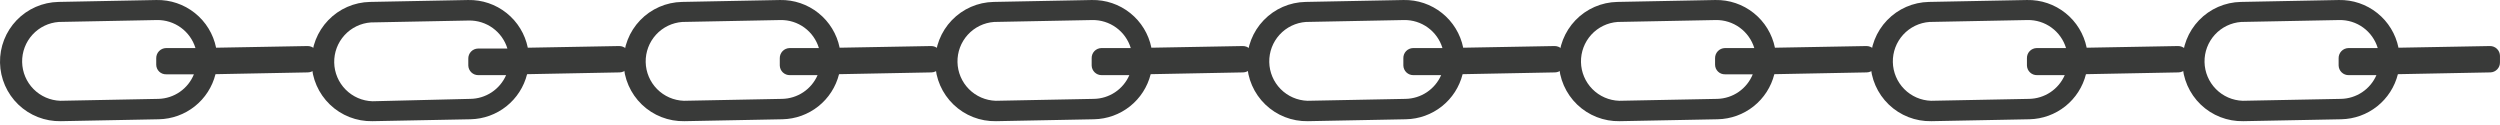
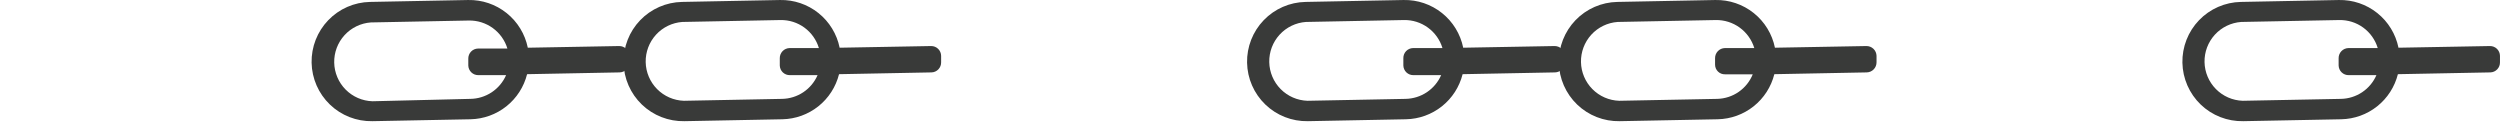
<svg xmlns="http://www.w3.org/2000/svg" width="558" height="28" viewBox="0 0 558 28" fill="none">
-   <path d="M35.377 22.068L13.471 22.494C11.214 22.422 9.069 21.487 7.482 19.88C5.895 18.274 4.986 16.119 4.941 13.861C4.897 11.604 5.721 9.415 7.244 7.747C8.767 6.08 10.873 5.06 13.125 4.9L35.031 4.474C36.949 4.443 38.824 5.036 40.375 6.164C41.926 7.293 43.068 8.895 43.628 10.729H37.053C36.465 10.743 35.906 10.989 35.498 11.412C35.089 11.836 34.864 12.403 34.871 12.992V14.429C34.871 14.719 34.929 15.006 35.043 15.273C35.156 15.54 35.321 15.781 35.53 15.982C35.739 16.184 35.986 16.341 36.257 16.444C36.527 16.548 36.817 16.596 37.106 16.585H43.281C42.64 18.169 41.55 19.531 40.146 20.505C38.742 21.479 37.085 22.022 35.377 22.068ZM48.233 10.649C47.611 7.598 45.938 4.862 43.506 2.916C41.074 0.971 38.038 -0.06 34.924 0.003L13.045 0.429C11.297 0.464 9.573 0.842 7.972 1.543C6.371 2.245 4.923 3.254 3.712 4.515C2.501 5.775 1.55 7.262 0.914 8.89C0.277 10.518 -0.032 12.255 0.003 14.003C0.038 15.751 0.417 17.475 1.118 19.076C1.819 20.677 2.828 22.125 4.089 23.336C5.349 24.547 6.835 25.498 8.463 26.134C10.091 26.771 11.83 27.08 13.578 27.046L35.456 26.62C38.375 26.562 41.195 25.545 43.48 23.727C45.765 21.909 47.387 19.39 48.099 16.558L68.727 16.159C69.315 16.145 69.875 15.9 70.284 15.476C70.693 15.053 70.918 14.485 70.91 13.897V12.459C70.896 11.871 70.65 11.312 70.227 10.903C69.803 10.495 69.236 10.27 68.648 10.277L48.233 10.649Z" fill="#393A39" />
  <path d="M104.951 22.068L83.124 22.6C80.867 22.529 78.724 21.593 77.137 19.987C75.55 18.38 74.639 16.226 74.595 13.968C74.55 11.71 75.375 9.521 76.898 7.854C78.421 6.186 80.526 5.167 82.779 5.007L104.657 4.581C106.575 4.549 108.452 5.142 110.003 6.271C111.553 7.399 112.694 9.001 113.254 10.836H106.681C106.39 10.843 106.104 10.907 105.838 11.024C105.573 11.142 105.334 11.31 105.134 11.52C104.934 11.73 104.777 11.978 104.673 12.249C104.568 12.519 104.517 12.808 104.524 13.098V14.615C104.531 14.905 104.595 15.191 104.713 15.457C104.83 15.722 104.999 15.962 105.209 16.162C105.42 16.362 105.666 16.519 105.937 16.624C106.208 16.728 106.497 16.778 106.787 16.771H112.962C112.279 18.333 111.16 19.663 109.739 20.603C108.317 21.543 106.655 22.052 104.951 22.068ZM117.806 10.649C117.183 7.598 115.512 4.862 113.08 2.916C110.648 0.971 107.611 -0.06 104.497 0.003L82.592 0.429C79.062 0.499 75.706 1.969 73.26 4.515C70.814 7.06 69.479 10.473 69.549 14.003C69.62 17.533 71.09 20.89 73.636 23.336C76.181 25.782 79.595 27.116 83.124 27.046L105.03 26.62C107.945 26.556 110.758 25.537 113.037 23.719C115.317 21.902 116.936 19.386 117.647 16.558L138.301 16.159C138.591 16.152 138.878 16.088 139.143 15.971C139.409 15.853 139.648 15.685 139.848 15.475C140.048 15.264 140.205 15.017 140.309 14.746C140.414 14.476 140.464 14.187 140.457 13.897V12.459C140.443 11.871 140.197 11.312 139.774 10.903C139.35 10.495 138.783 10.27 138.195 10.277L117.806 10.649Z" fill="#393A39" />
  <path d="M174.552 22.068L152.647 22.494C150.39 22.422 148.245 21.487 146.658 19.88C145.071 18.274 144.162 16.119 144.117 13.861C144.073 11.604 144.897 9.415 146.42 7.747C147.943 6.08 150.048 5.06 152.301 4.9L174.207 4.474C176.122 4.44 177.996 5.032 179.543 6.161C181.09 7.291 182.225 8.895 182.777 10.729H176.229C175.641 10.743 175.082 10.989 174.673 11.412C174.265 11.836 174.04 12.403 174.047 12.992V14.615C174.054 14.905 174.118 15.191 174.235 15.457C174.353 15.722 174.52 15.962 174.73 16.162C174.941 16.362 175.189 16.519 175.46 16.624C175.73 16.728 176.018 16.778 176.308 16.771H182.484C181.81 18.322 180.704 19.647 179.297 20.586C177.891 21.525 176.243 22.04 174.552 22.068ZM187.409 10.649C186.786 7.598 185.113 4.862 182.682 2.916C180.25 0.971 177.214 -0.06 174.1 0.003L152.22 0.429C150.473 0.464 148.749 0.842 147.148 1.543C145.547 2.245 144.099 3.254 142.888 4.515C141.677 5.775 140.726 7.262 140.09 8.89C139.453 10.518 139.143 12.255 139.178 14.003C139.213 15.751 139.592 17.475 140.294 19.076C140.995 20.677 142.004 22.125 143.265 23.336C144.525 24.547 146.011 25.498 147.639 26.134C149.267 26.771 151.006 27.08 152.753 27.046L174.632 26.62C177.551 26.562 180.371 25.545 182.656 23.727C184.94 21.909 186.563 19.39 187.275 16.558L207.903 16.159C208.193 16.152 208.48 16.088 208.745 15.971C209.01 15.853 209.249 15.685 209.449 15.475C209.65 15.264 209.807 15.017 209.912 14.746C210.017 14.476 210.066 14.187 210.059 13.897V12.459C210.055 12.169 209.995 11.883 209.881 11.616C209.767 11.349 209.601 11.108 209.393 10.905C209.186 10.702 208.94 10.543 208.671 10.435C208.401 10.327 208.114 10.273 207.823 10.277L187.409 10.649Z" fill="#393A39" />
-   <path d="M244.138 22.068L222.259 22.494C220 22.427 217.854 21.495 216.263 19.891C214.672 18.287 213.759 16.133 213.711 13.874C213.663 11.615 214.485 9.425 216.006 7.754C217.527 6.084 219.632 5.063 221.886 4.9L243.791 4.474C245.709 4.443 247.586 5.036 249.137 6.164C250.688 7.293 251.828 8.895 252.388 10.729H245.815C245.525 10.736 245.238 10.8 244.973 10.918C244.707 11.035 244.468 11.204 244.268 11.414C244.068 11.624 243.91 11.871 243.806 12.142C243.701 12.413 243.652 12.702 243.659 12.992V14.615C243.673 15.197 243.915 15.749 244.333 16.153C244.752 16.556 245.313 16.779 245.894 16.771H252.07C251.399 18.324 250.292 19.651 248.885 20.59C247.477 21.53 245.83 22.043 244.138 22.068ZM256.993 10.649C256.371 7.598 254.699 4.862 252.268 2.916C249.836 0.971 246.798 -0.06 243.685 0.003L221.779 0.429C218.249 0.499 214.893 1.969 212.448 4.515C210.002 7.06 208.666 10.473 208.737 14.003C208.808 17.533 210.277 20.89 212.823 23.336C215.369 25.782 218.782 27.116 222.312 27.046L244.19 26.62C247.11 26.562 249.93 25.545 252.214 23.727C254.499 21.909 256.121 19.39 256.833 16.558L277.461 16.159C278.05 16.145 278.61 15.9 279.018 15.476C279.427 15.053 279.652 14.485 279.645 13.897V12.459C279.631 11.871 279.385 11.312 278.961 10.903C278.538 10.495 277.971 10.27 277.382 10.277L256.993 10.649Z" fill="#393A39" />
  <path d="M313.733 22.068L291.827 22.494C289.57 22.422 287.426 21.487 285.839 19.88C284.251 18.274 283.342 16.119 283.298 13.861C283.253 11.604 284.078 9.415 285.601 7.747C287.124 6.08 289.228 5.06 291.48 4.9L313.36 4.474C315.279 4.438 317.156 5.03 318.708 6.159C320.26 7.288 321.401 8.893 321.957 10.729H315.382C315.092 10.736 314.807 10.8 314.541 10.918C314.276 11.035 314.036 11.204 313.836 11.414C313.636 11.624 313.479 11.871 313.374 12.142C313.27 12.413 313.22 12.702 313.228 12.992V14.615C313.234 14.905 313.299 15.191 313.416 15.457C313.533 15.722 313.701 15.962 313.911 16.162C314.121 16.362 314.37 16.519 314.64 16.624C314.911 16.728 315.199 16.778 315.489 16.771H321.665C320.988 18.32 319.88 19.643 318.474 20.582C317.068 21.521 315.423 22.036 313.733 22.068ZM326.589 10.649C325.967 7.598 324.294 4.862 321.862 2.916C319.431 0.971 316.394 -0.06 313.281 0.003L291.401 0.429C287.872 0.496 284.513 1.962 282.064 4.505C279.616 7.049 278.279 10.46 278.346 13.99C278.413 17.52 279.879 20.878 282.422 23.326C284.965 25.775 288.377 27.113 291.907 27.046L313.812 26.62C316.732 26.562 319.55 25.545 321.835 23.727C324.12 21.909 325.744 19.39 326.455 16.558L347.083 16.159C347.374 16.152 347.66 16.088 347.926 15.971C348.191 15.853 348.43 15.685 348.63 15.475C348.83 15.264 348.987 15.017 349.091 14.746C349.196 14.476 349.247 14.187 349.24 13.897V12.459C349.226 11.871 348.981 11.312 348.557 10.903C348.134 10.495 347.565 10.27 346.977 10.277L326.589 10.649Z" fill="#393A39" />
  <path d="M383.309 22.068L361.403 22.494C359.146 22.422 357.003 21.487 355.416 19.88C353.828 18.274 352.919 16.119 352.875 13.861C352.831 11.604 353.654 9.415 355.177 7.747C356.7 6.08 358.805 5.06 361.058 4.9L382.963 4.474C384.881 4.443 386.756 5.036 388.307 6.164C389.858 7.293 391 8.895 391.56 10.729H384.987C384.398 10.743 383.838 10.989 383.43 11.412C383.021 11.836 382.796 12.403 382.803 12.992V14.429C382.803 14.719 382.862 15.006 382.975 15.273C383.088 15.54 383.255 15.781 383.464 15.982C383.672 16.184 383.919 16.341 384.19 16.444C384.461 16.548 384.75 16.596 385.04 16.585H391.215C390.573 18.169 389.484 19.531 388.08 20.505C386.676 21.479 385.017 22.022 383.309 22.068ZM396.165 10.649C395.543 7.598 393.871 4.862 391.44 2.916C389.008 0.971 385.97 -0.06 382.857 0.003L360.978 0.429C359.231 0.464 357.507 0.842 355.906 1.543C354.304 2.245 352.857 3.254 351.645 4.515C350.434 5.775 349.484 7.262 348.847 8.89C348.211 10.518 347.901 12.255 347.936 14.003C347.971 15.751 348.349 17.475 349.05 19.076C349.751 20.677 350.762 22.125 352.022 23.336C353.283 24.547 354.769 25.498 356.397 26.134C358.025 26.771 359.762 27.08 361.51 27.046L383.389 26.62C386.309 26.562 389.128 25.545 391.412 23.727C393.697 21.909 395.321 19.39 396.032 16.558L416.661 16.159C417.249 16.145 417.808 15.9 418.216 15.476C418.625 15.053 418.85 14.485 418.843 13.897V12.459C418.829 11.871 418.584 11.312 418.16 10.903C417.737 10.495 417.168 10.27 416.58 10.277L396.165 10.649Z" fill="#393A39" />
-   <path d="M452.891 22.068L431.013 22.494C428.755 22.422 426.611 21.487 425.024 19.88C423.436 18.274 422.527 16.119 422.483 13.861C422.439 11.604 423.263 9.415 424.786 7.747C426.309 6.08 428.413 5.06 430.666 4.9L452.545 4.474C454.464 4.438 456.341 5.03 457.893 6.159C459.445 7.288 460.586 8.893 461.142 10.729H454.567C454.277 10.736 453.992 10.8 453.727 10.918C453.461 11.035 453.221 11.204 453.021 11.414C452.821 11.624 452.664 11.871 452.559 12.142C452.455 12.413 452.406 12.702 452.413 12.992V14.615C452.42 14.905 452.482 15.191 452.6 15.457C452.717 15.722 452.886 15.962 453.096 16.162C453.306 16.362 453.555 16.519 453.825 16.624C454.096 16.728 454.384 16.778 454.674 16.771H460.85C460.171 18.325 459.06 19.65 457.649 20.589C456.238 21.528 454.586 22.041 452.891 22.068ZM465.747 10.649C465.125 7.598 463.452 4.862 461.02 2.916C458.589 0.971 455.552 -0.06 452.439 0.003L430.533 0.429C427.003 0.499 423.646 1.969 421.2 4.515C418.754 7.06 417.42 10.473 417.491 14.003C417.562 17.533 419.031 20.89 421.577 23.336C424.123 25.782 427.536 27.116 431.066 27.046L452.971 26.62C455.886 26.556 458.699 25.537 460.979 23.719C463.258 21.902 464.877 19.386 465.587 16.558L486.243 16.159C486.533 16.152 486.818 16.088 487.083 15.971C487.349 15.853 487.589 15.685 487.789 15.475C487.989 15.264 488.146 15.017 488.251 14.746C488.355 14.476 488.404 14.187 488.397 13.897V12.459C488.383 11.871 488.139 11.312 487.715 10.903C487.292 10.495 486.724 10.27 486.136 10.277L465.747 10.649Z" fill="#393A39" />
  <path d="M522.486 22.068L500.58 22.494C498.323 22.422 496.18 21.487 494.593 19.88C493.006 18.274 492.095 16.119 492.051 13.861C492.006 11.604 492.831 9.415 494.354 7.747C495.877 6.08 497.982 5.06 500.235 4.9L522.14 4.474C524.055 4.44 525.929 5.032 527.477 6.161C529.024 7.291 530.16 8.895 530.711 10.729H524.164C523.575 10.743 523.015 10.989 522.607 11.412C522.198 11.836 521.973 12.403 521.98 12.992V14.615C521.987 14.905 522.051 15.191 522.169 15.457C522.286 15.722 522.455 15.962 522.665 16.162C522.875 16.362 523.122 16.519 523.393 16.624C523.664 16.728 523.953 16.778 524.243 16.771H530.418C529.744 18.322 528.638 19.647 527.231 20.586C525.824 21.525 524.177 22.04 522.486 22.068ZM535.342 10.649C534.72 7.598 533.048 4.862 530.617 2.916C528.185 0.971 525.147 -0.06 522.034 0.003L500.155 0.429C498.408 0.464 496.684 0.842 495.083 1.543C493.482 2.245 492.034 3.254 490.823 4.515C489.611 5.775 488.661 7.262 488.024 8.89C487.388 10.518 487.077 12.255 487.112 14.003C487.147 15.751 487.526 17.475 488.227 19.076C488.928 20.677 489.938 22.125 491.198 23.336C492.459 24.547 493.946 25.498 495.574 26.134C497.202 26.771 498.939 27.08 500.687 27.046L522.567 26.62C525.486 26.562 528.305 25.545 530.589 23.727C532.874 21.909 534.498 19.39 535.21 16.558L555.838 16.159C556.128 16.152 556.413 16.088 556.679 15.971C556.944 15.853 557.184 15.685 557.384 15.475C557.584 15.264 557.741 15.017 557.846 14.746C557.95 14.476 558.001 14.187 557.994 13.897V12.459C557.99 12.169 557.929 11.883 557.814 11.616C557.7 11.349 557.535 11.108 557.327 10.905C557.119 10.702 556.874 10.543 556.604 10.435C556.335 10.327 556.047 10.273 555.757 10.277L535.342 10.649Z" fill="#393A39" />
</svg>